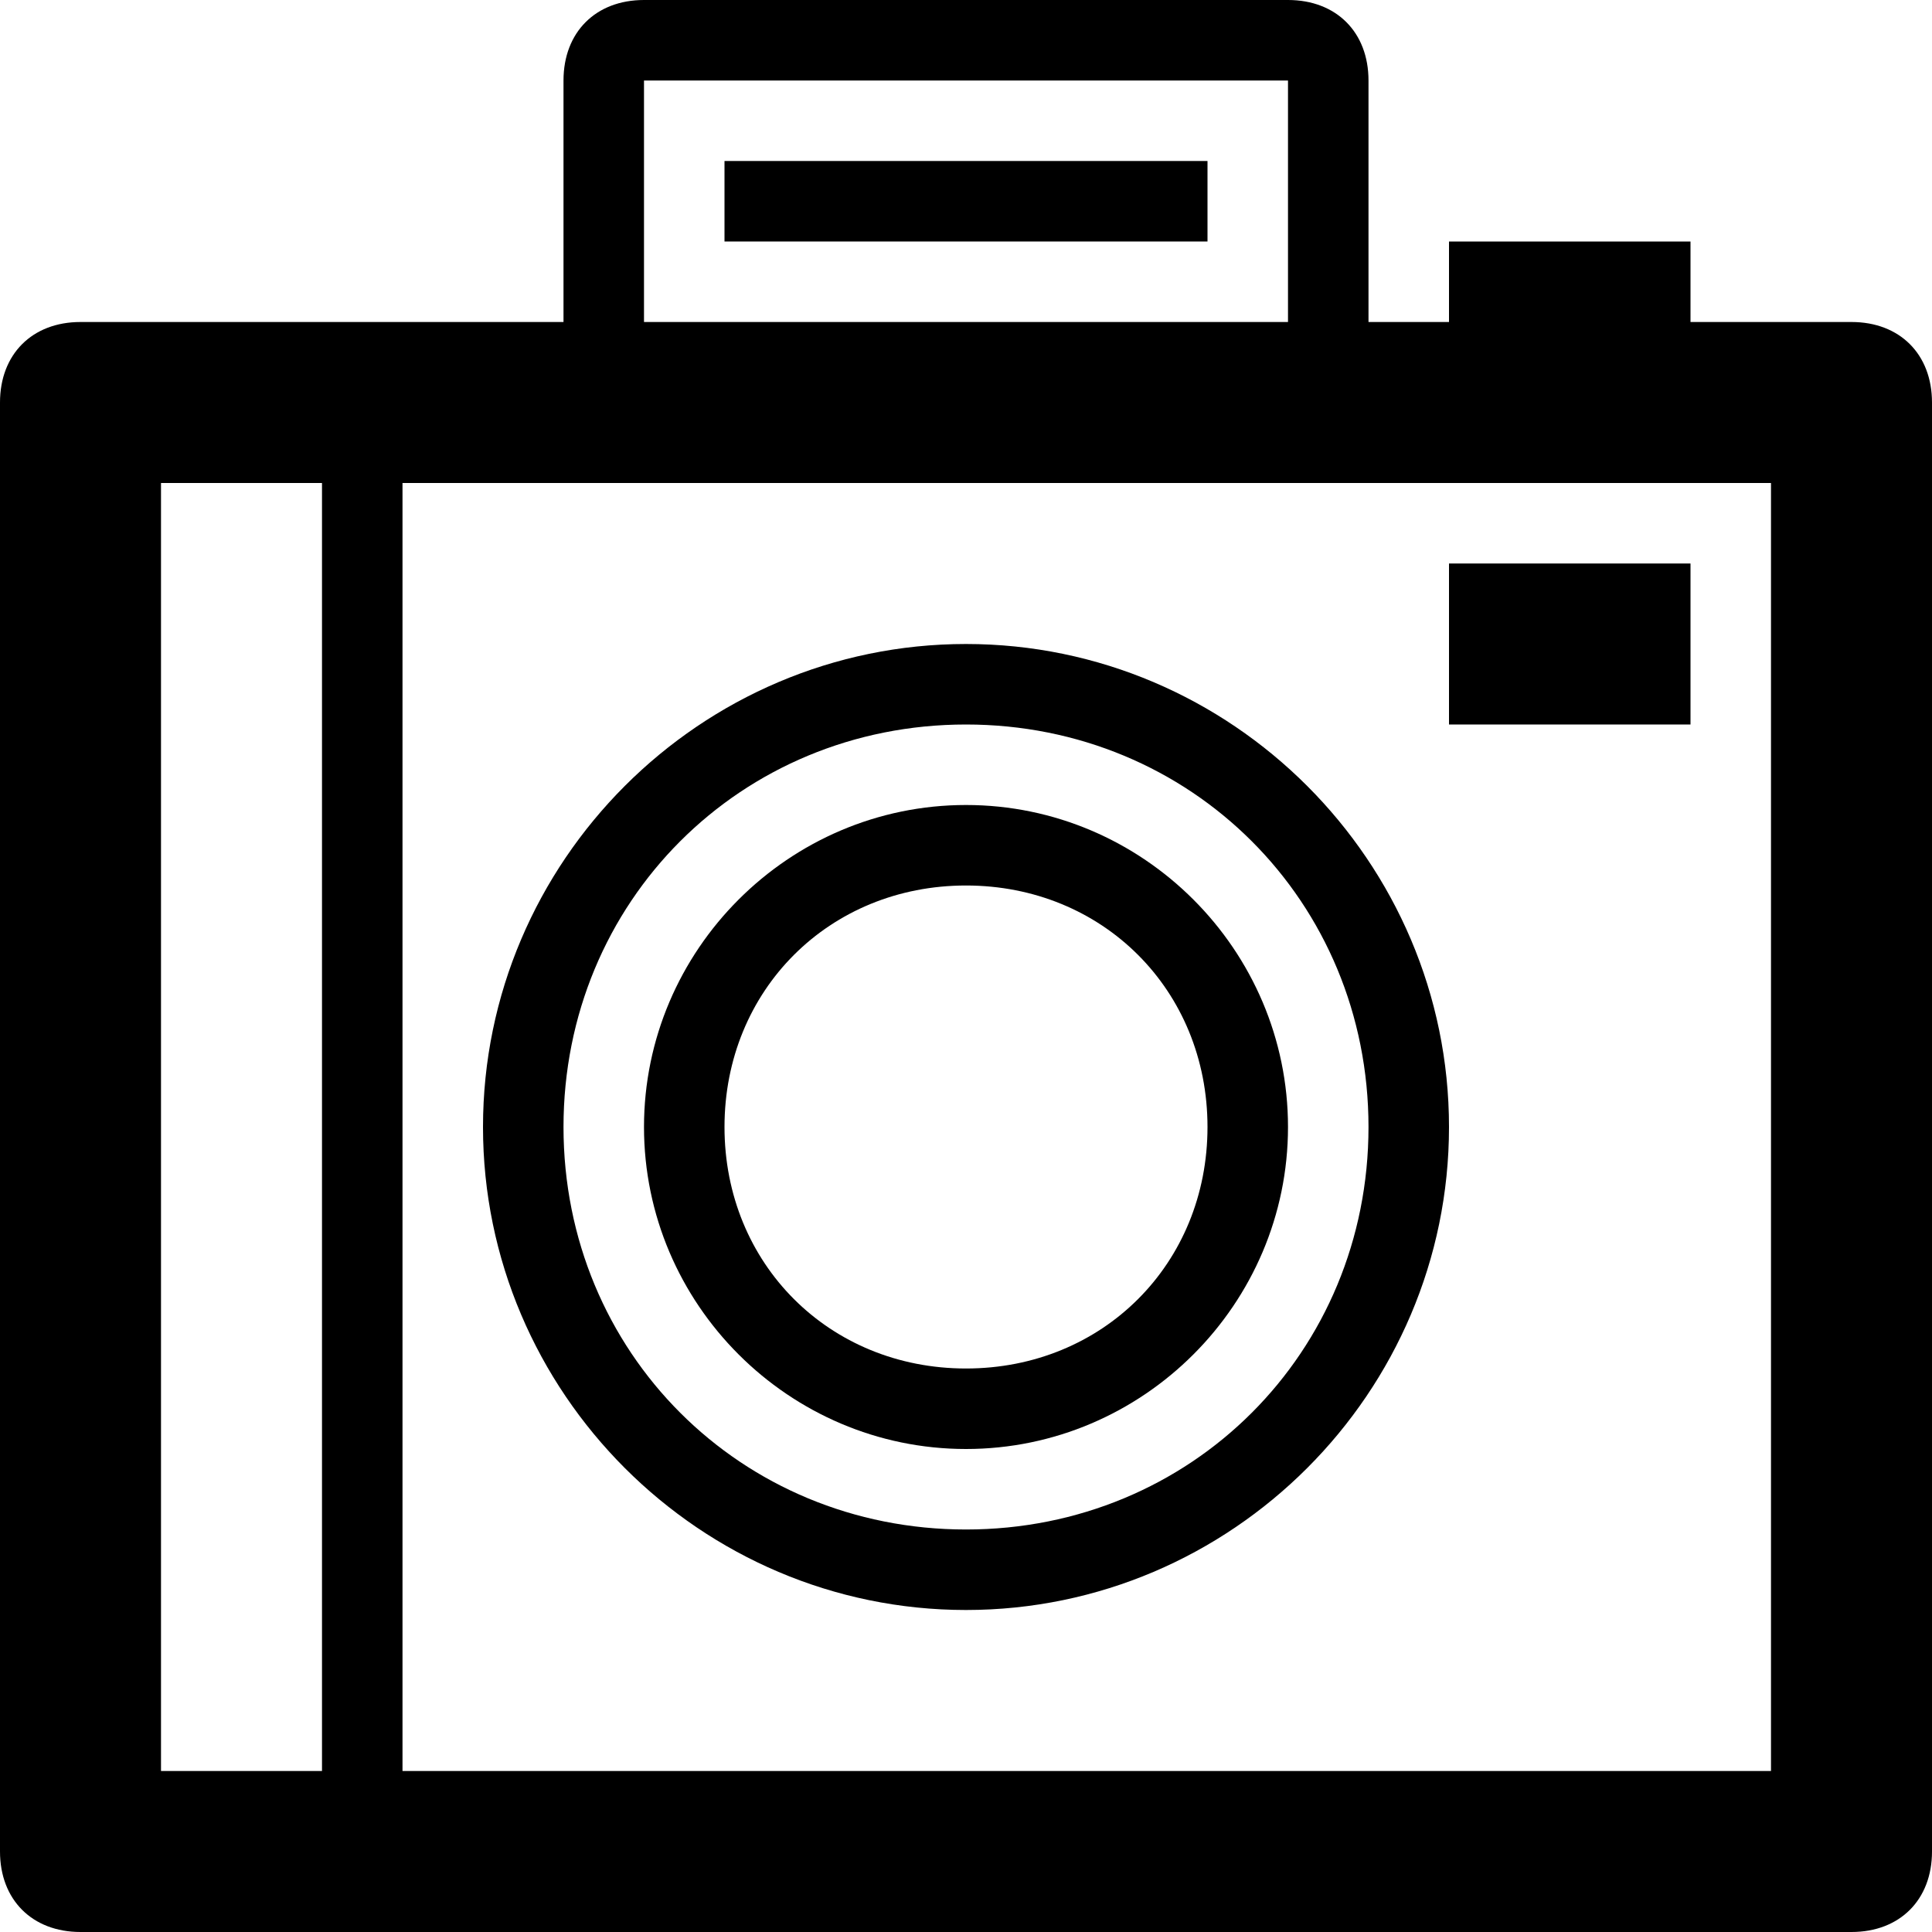
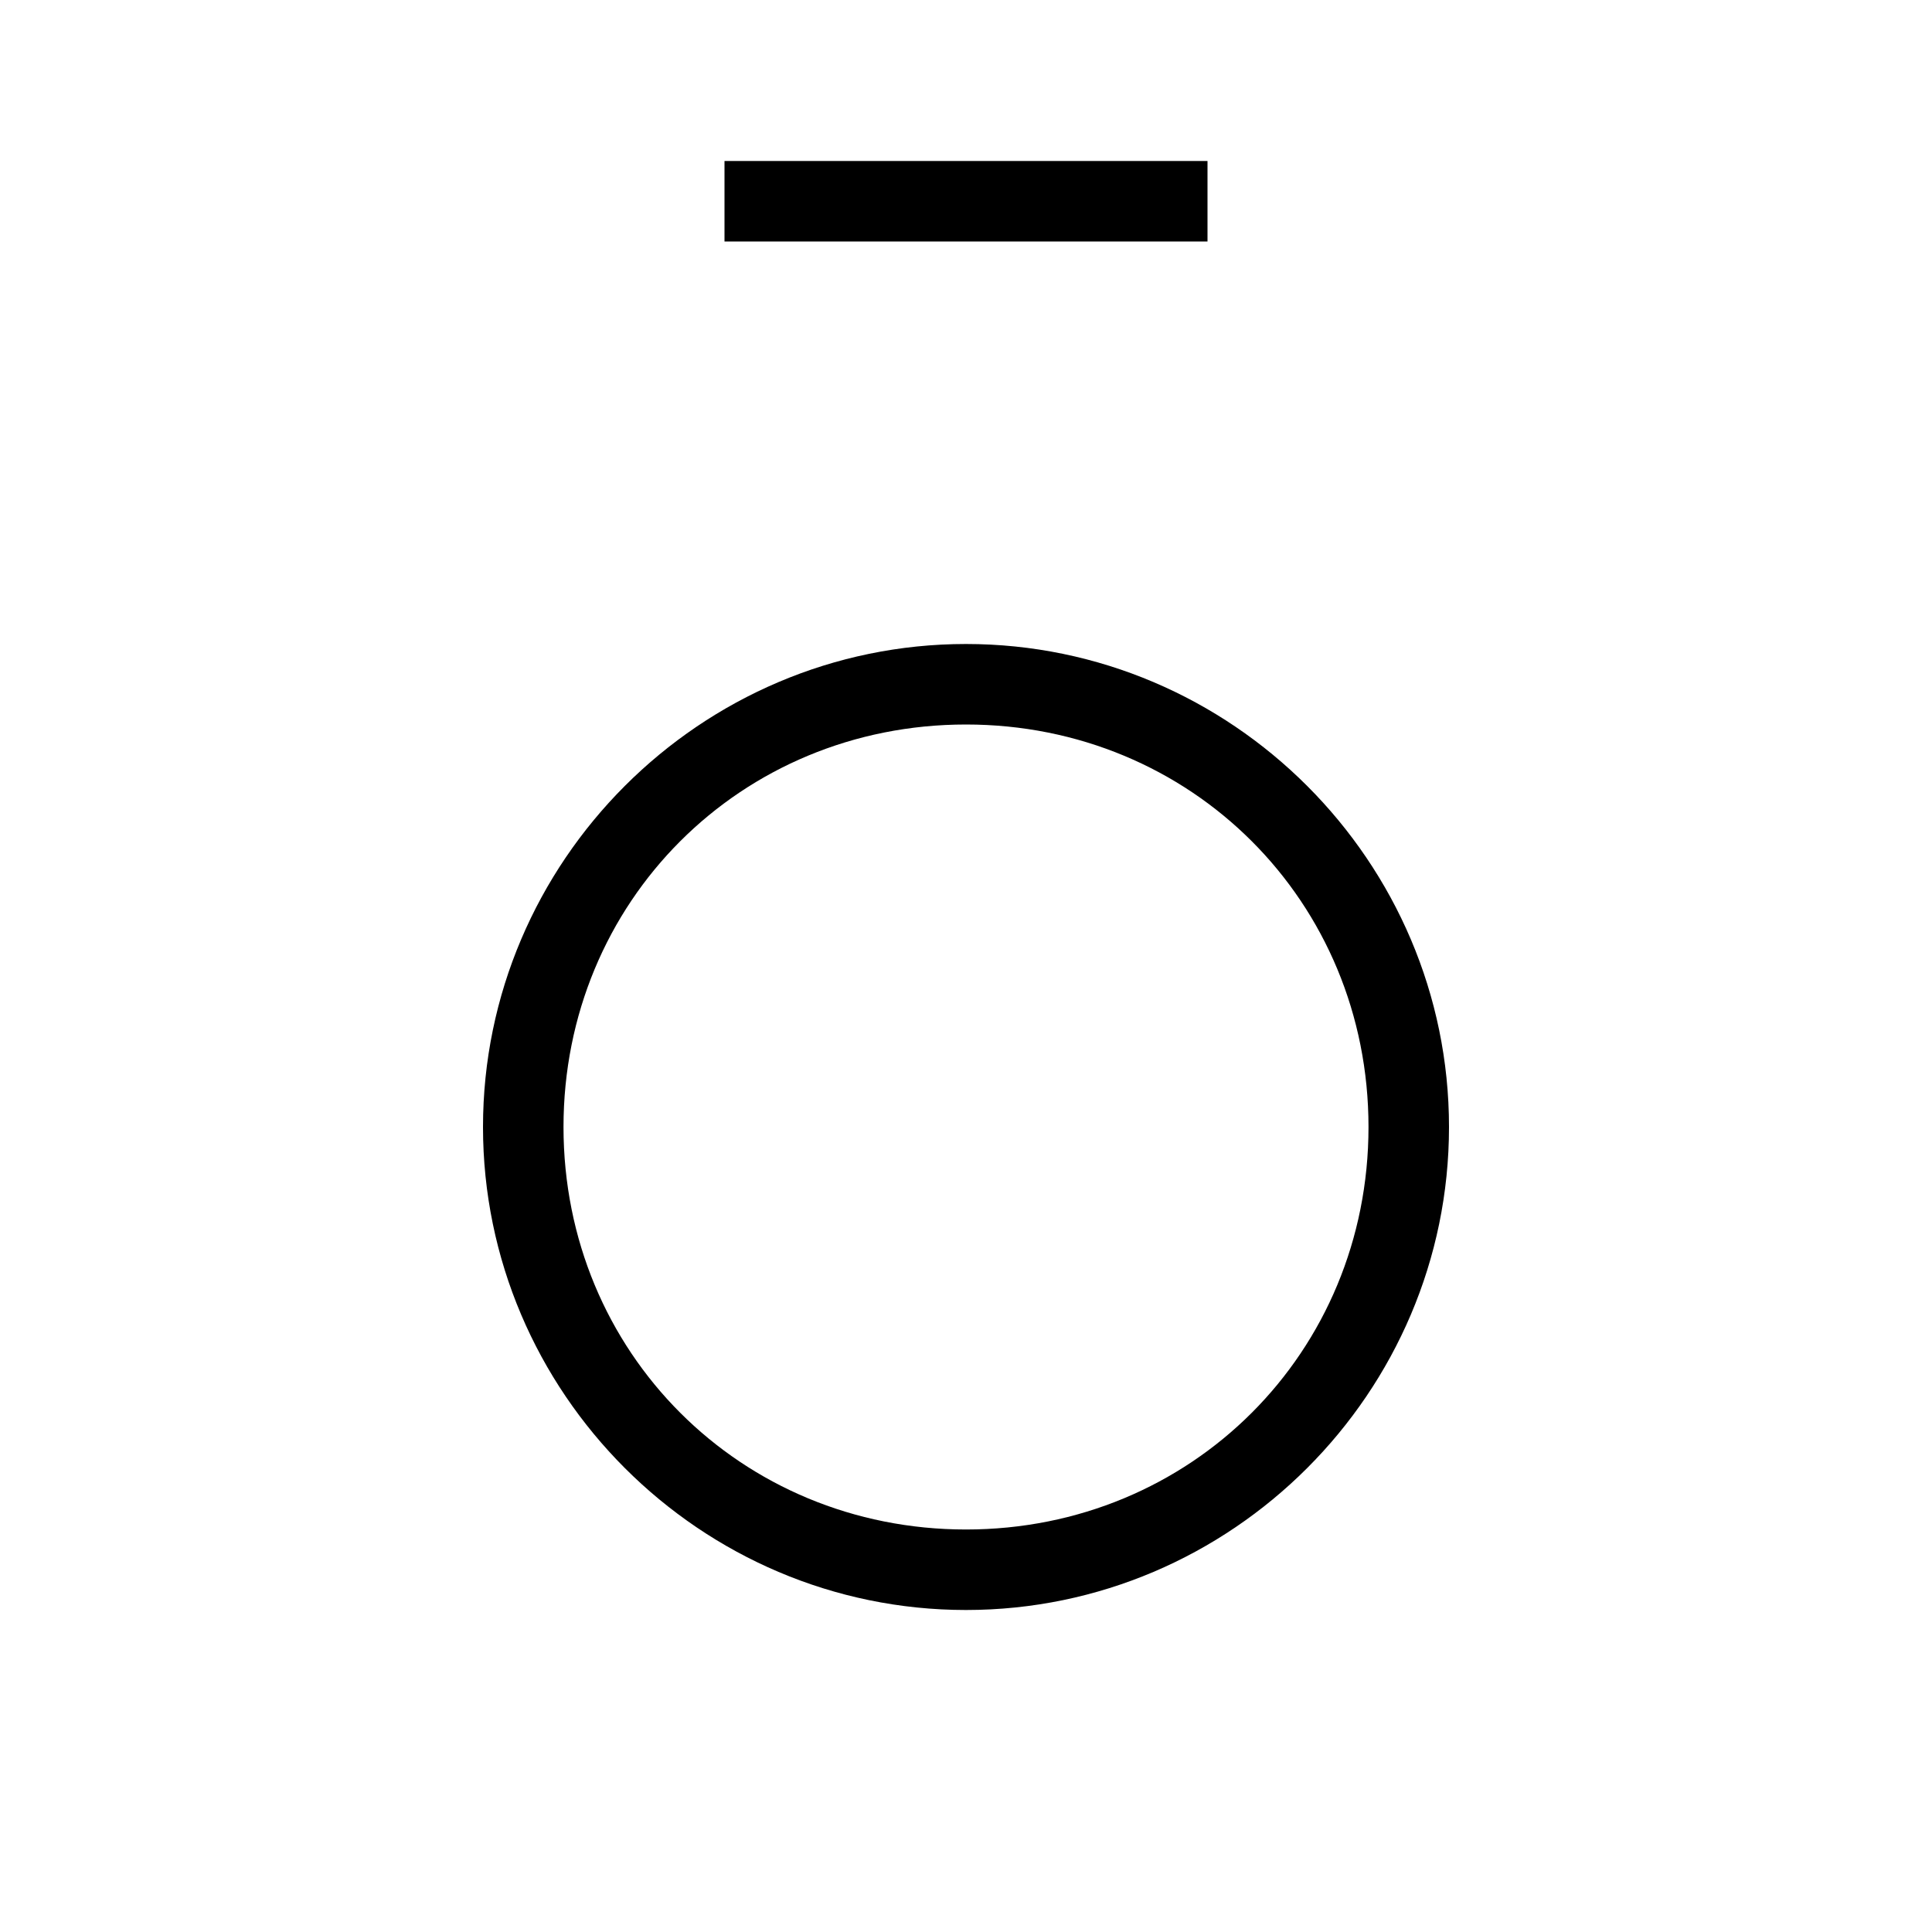
<svg xmlns="http://www.w3.org/2000/svg" enable-background="new 0 0 24 24" height="24px" id="Layer_1" version="1.1" viewBox="0 0 24 24" width="24px" xml:space="preserve">
  <g>
-     <path d="M23,4h-2V3h-3v1h-1V1c0-0.6-0.4-1-1-1H8C7.4,0,7,0.4,7,1v3H1C0.4,4,0,4.4,0,5v18c0,0.6,0.4,1,1,1h22c0.6,0,1-0.4,1-1V5   C24,4.4,23.6,4,23,4z M8,1h8v3H8V1z M4,22H2V6h2V22z M22,22H5V6h17V22z" />
-     <rect height="2" width="3" x="18" y="7" />
    <path d="M12,20c3.3,0,6-2.7,6-6s-2.7-6-6-6s-6,2.7-6,6S8.7,20,12,20z M12,9c2.8,0,5,2.2,5,5s-2.2,5-5,5s-5-2.2-5-5S9.2,9,12,9z" />
-     <path d="M12,18c2.2,0,4-1.8,4-4s-1.8-4-4-4s-4,1.8-4,4S9.8,18,12,18z M12,11c1.7,0,3,1.3,3,3s-1.3,3-3,3s-3-1.3-3-3S10.3,11,12,11z   " />
    <rect height="1" width="6" x="9" y="2" />
  </g>
</svg>